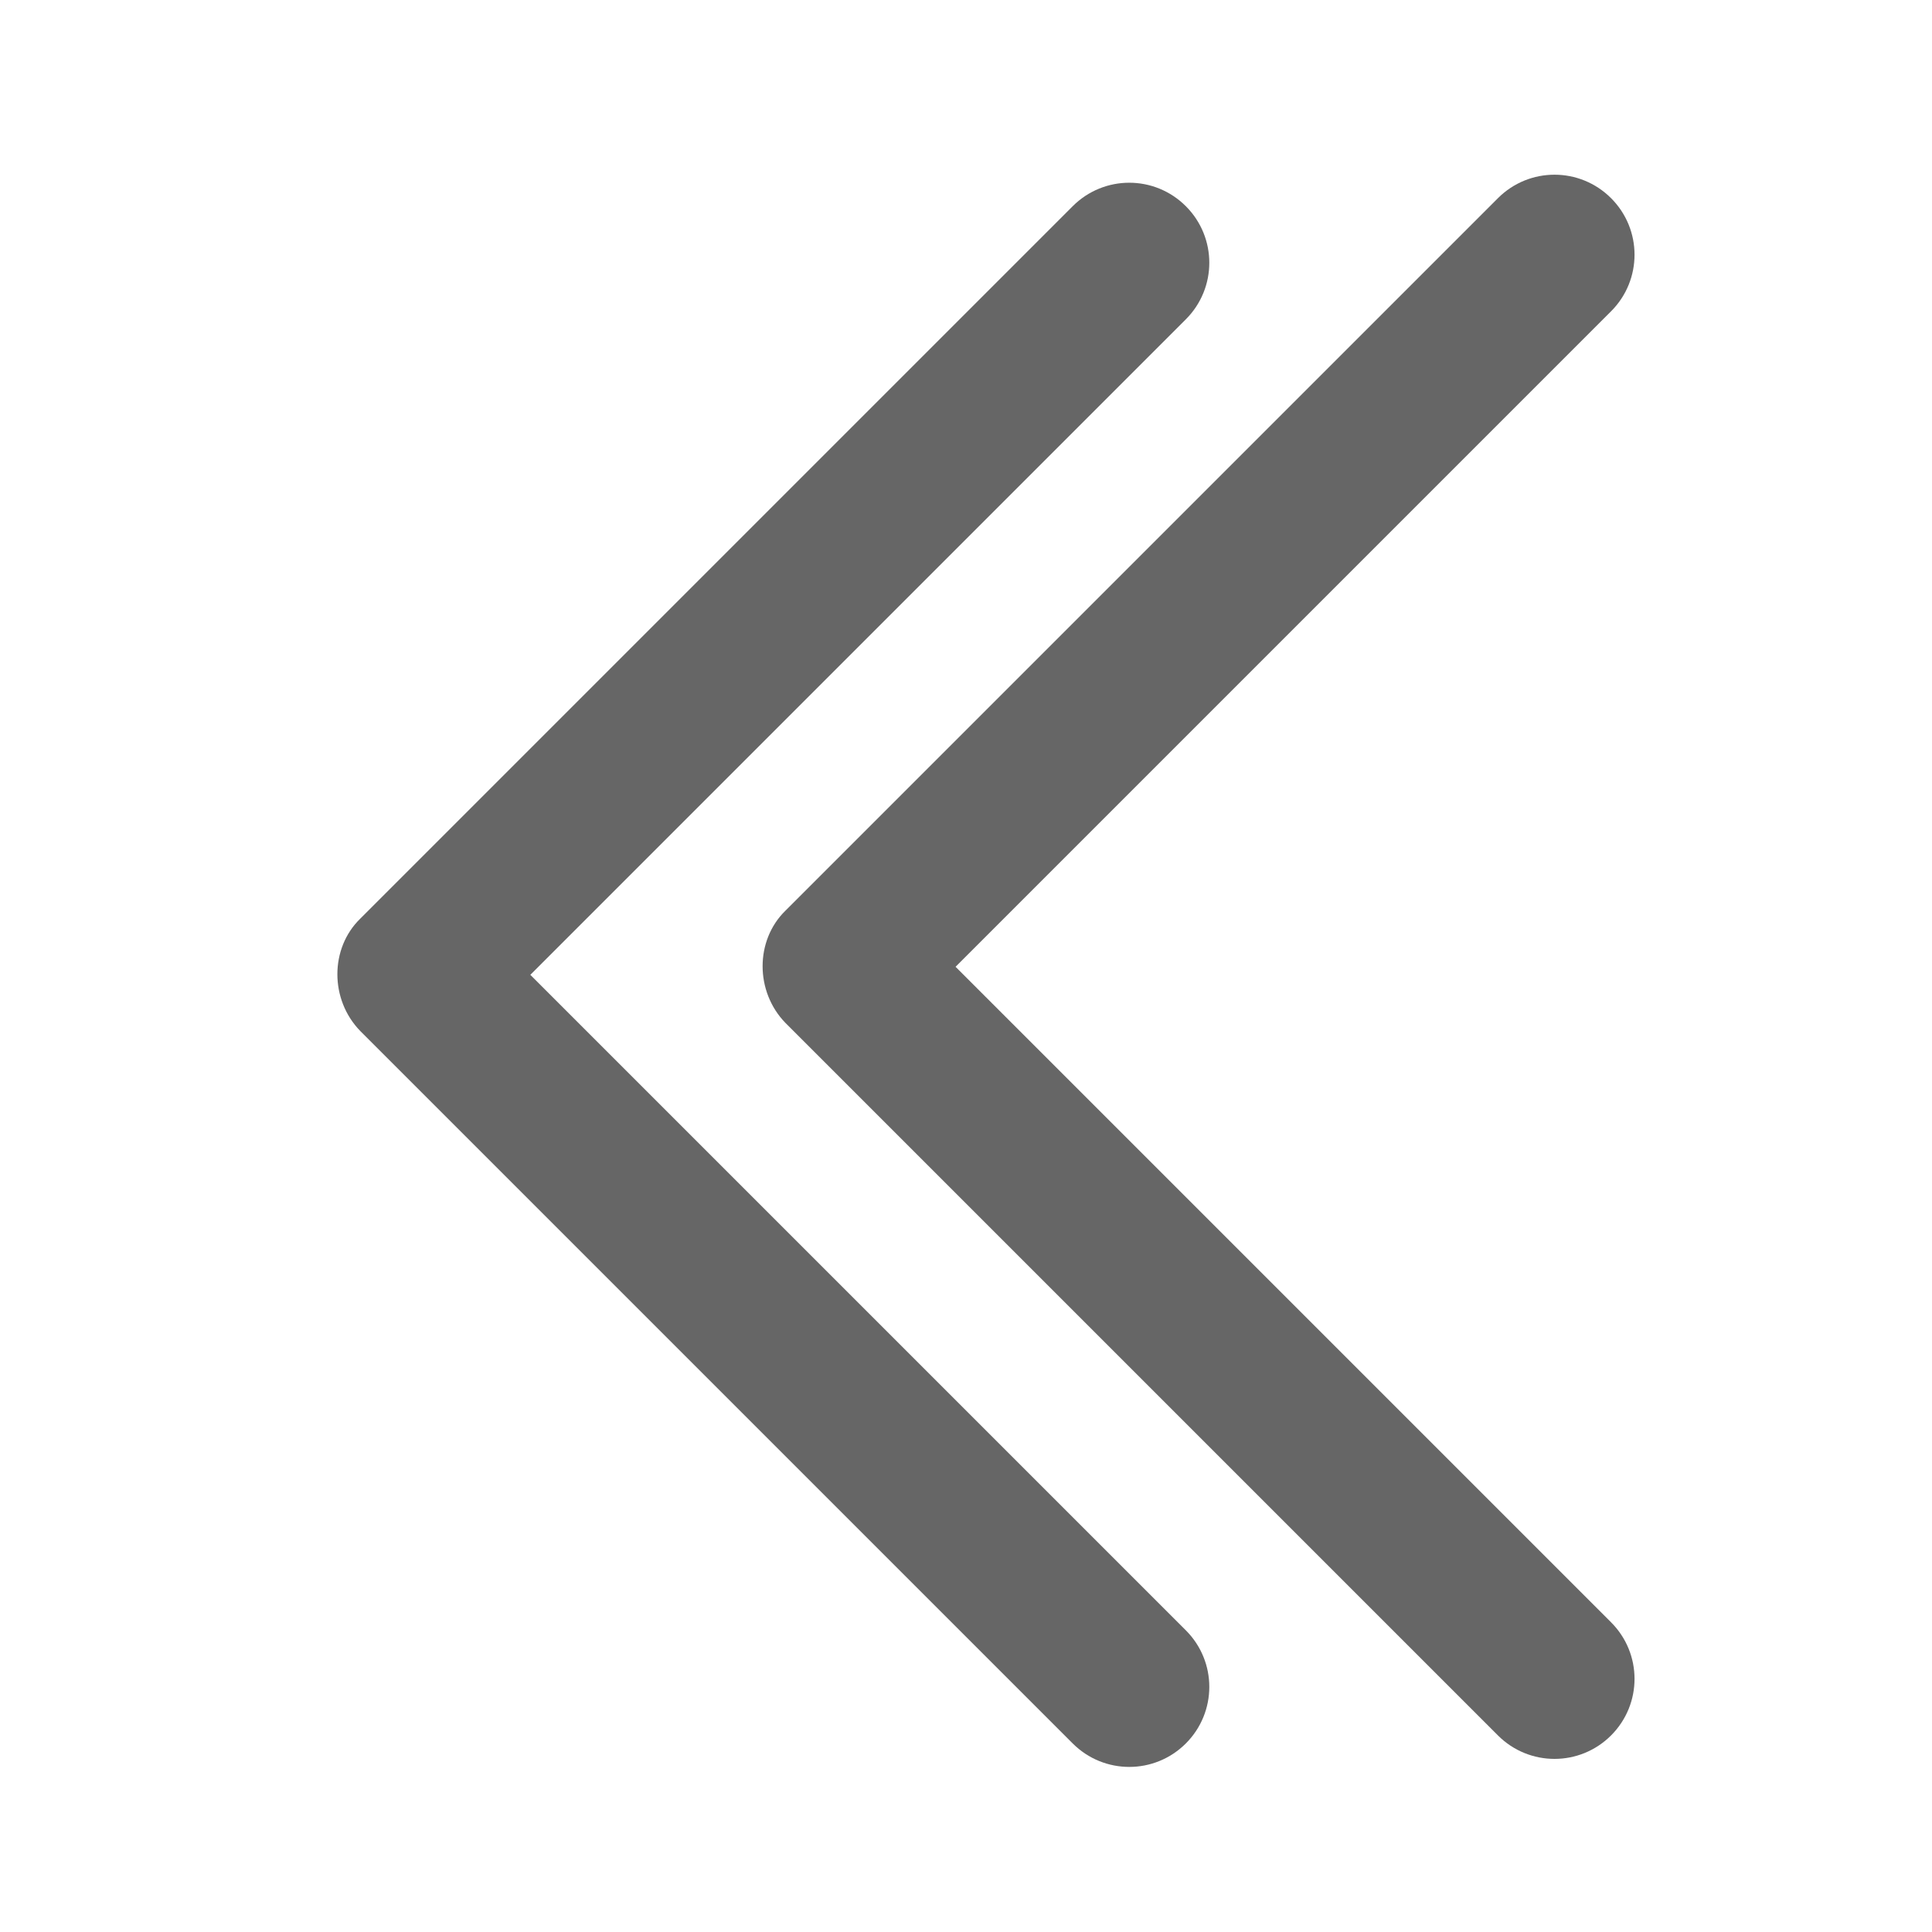
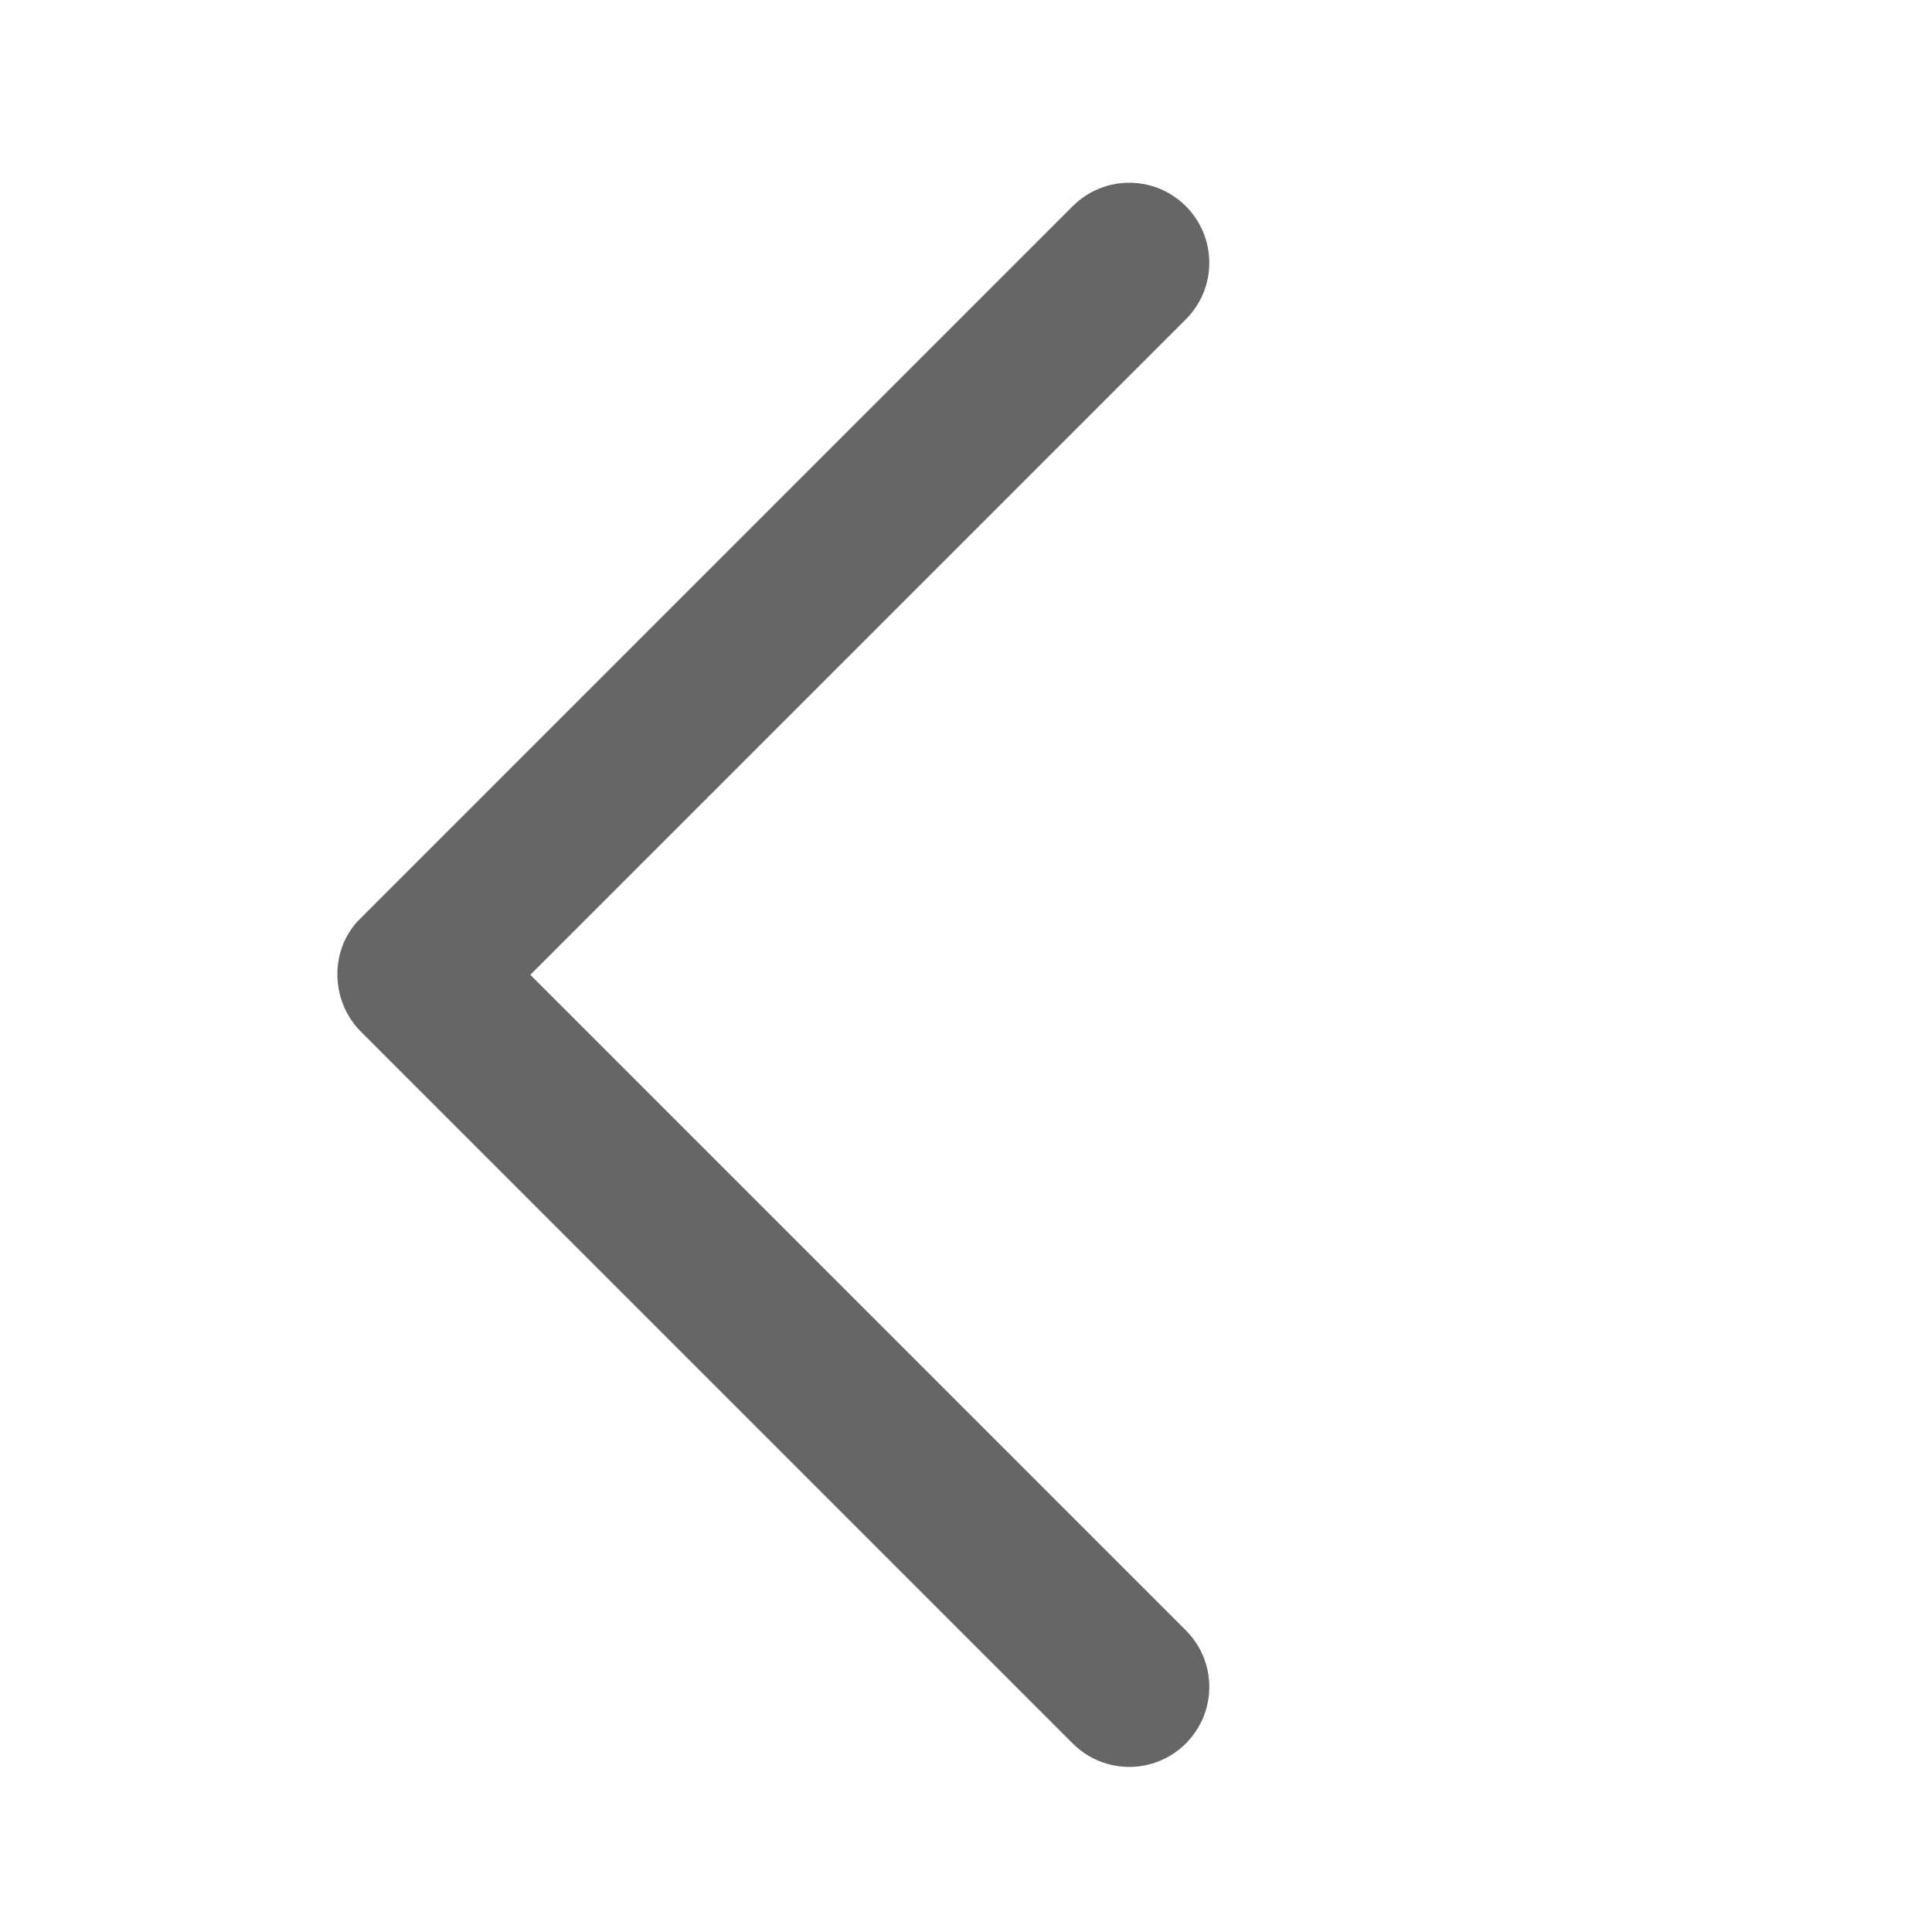
<svg xmlns="http://www.w3.org/2000/svg" version="1.1" id="Capa_1" x="0px" y="0px" viewBox="0 0 240.8 240.8" style="enable-background:new 0 0 240.8 240.8;" xml:space="preserve">
  <style type="text/css">
	.st0{fill:#666666;}
</style>
  <g>
-     <path id="Chevron_Right_1_" class="st0" d="M97.9,127.5l88.8,88.8c3.9,3.9,10.2,3.9,14.1,0c3.9-3.9,3.9-10.2,0-14.1l-81.7-81.7   l81.7-81.7c3.9-3.9,3.9-10.2,0-14.1c-3.9-3.9-10.2-3.9-14.1,0l-88.8,88.8C94.1,117.2,94.1,123.6,97.9,127.5z" />
-   </g>
+     </g>
  <g>
    <path id="Chevron_Right_2_" class="st0" d="M44.9,128.5l88.8,88.8c3.9,3.9,10.2,3.9,14.1,0c3.9-3.9,3.9-10.2,0-14.1l-81.7-81.7   l81.7-81.7c3.9-3.9,3.9-10.2,0-14.1c-3.9-3.9-10.2-3.9-14.1,0l-88.8,88.8C41.1,118.2,41.1,124.6,44.9,128.5z" />
  </g>
</svg>